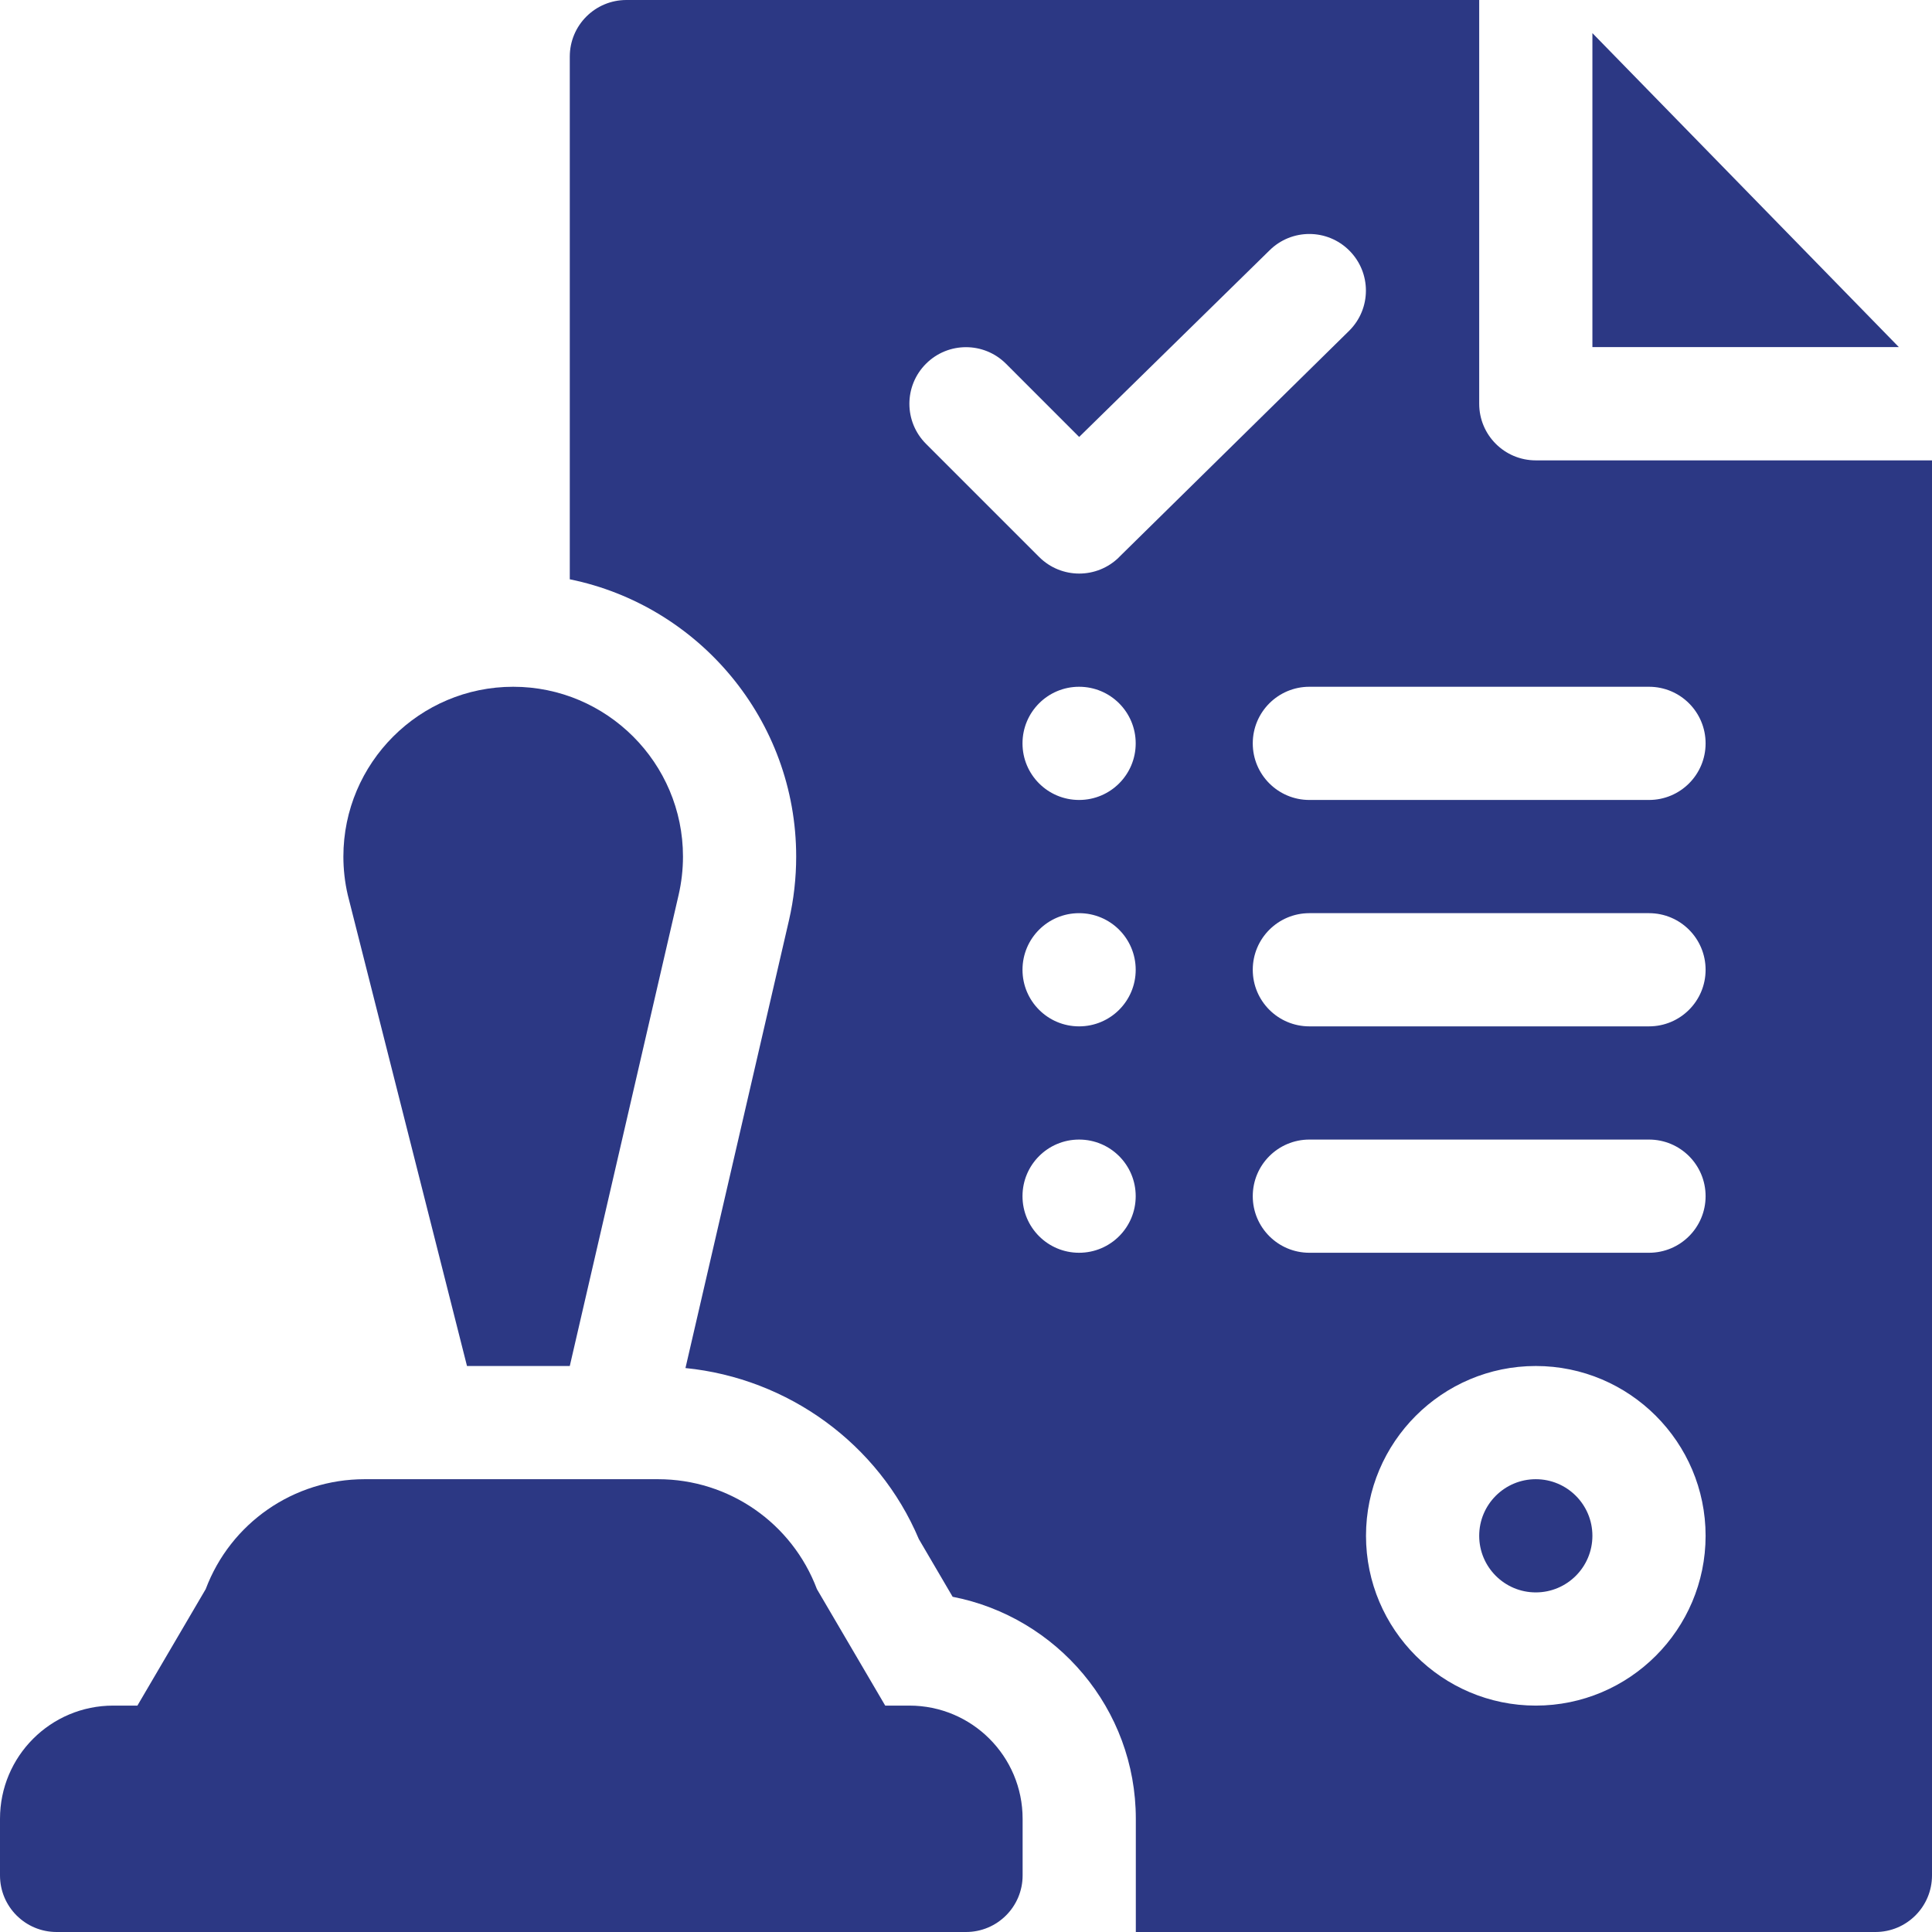
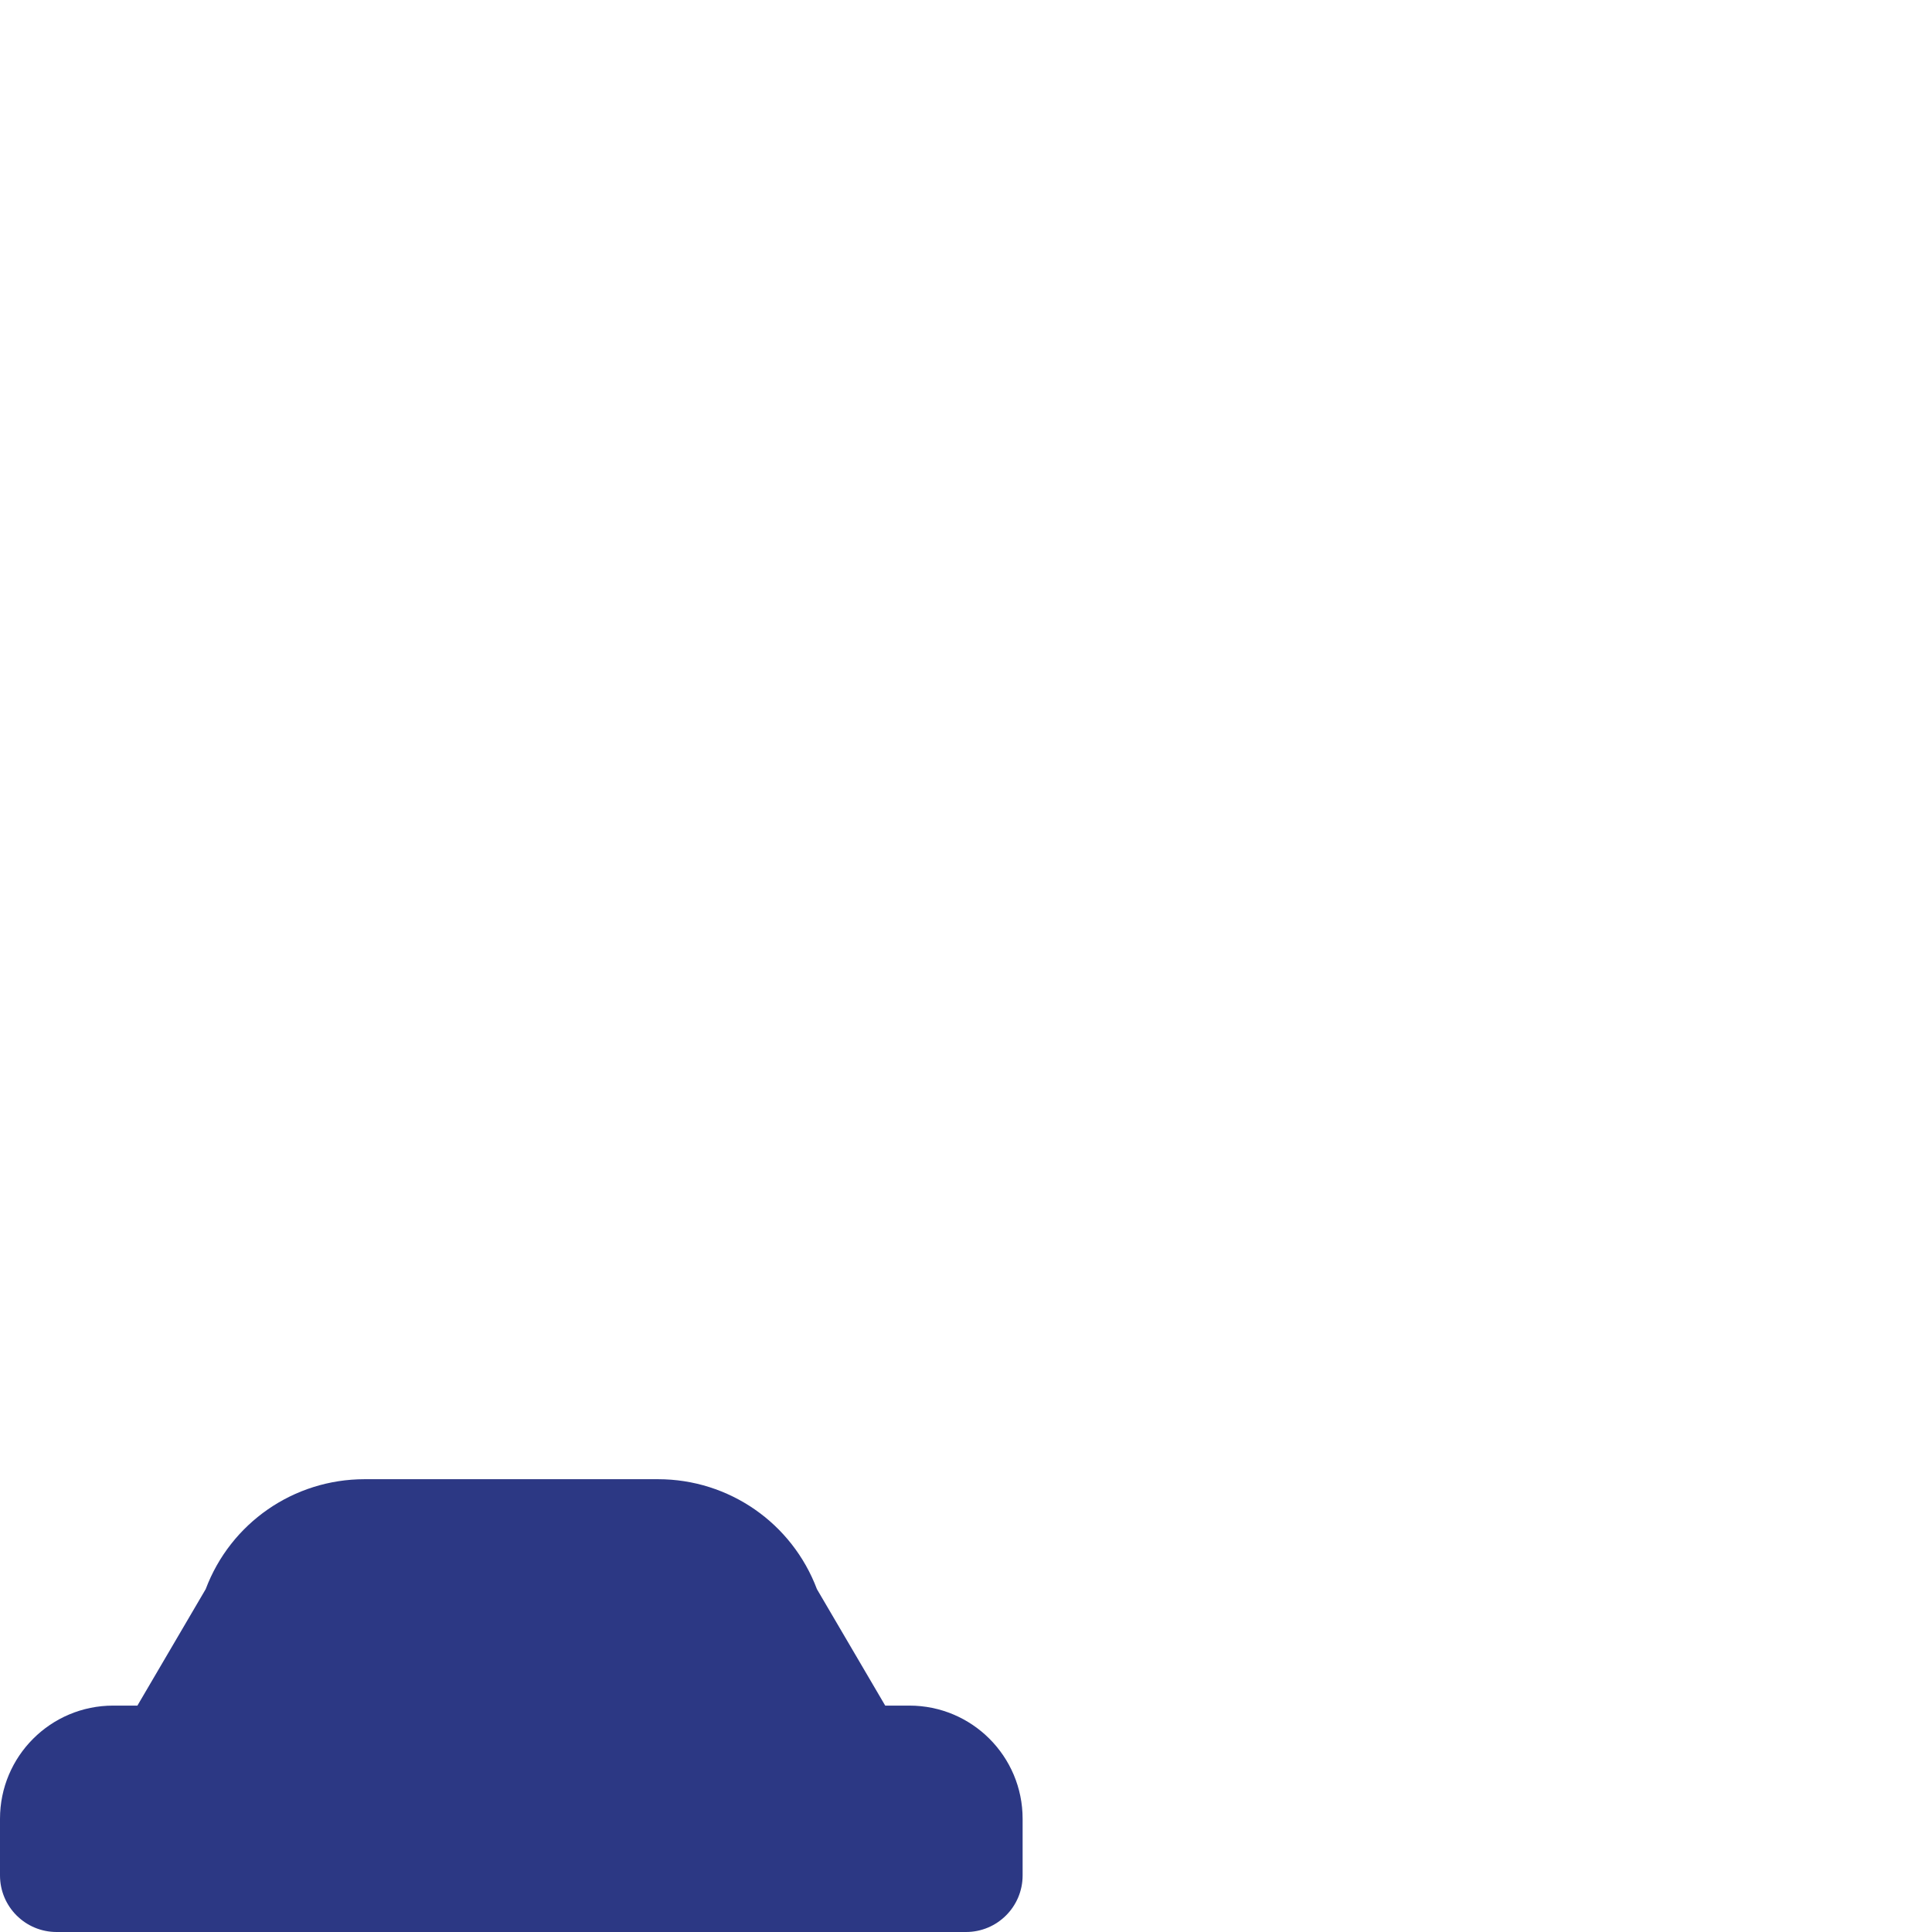
<svg xmlns="http://www.w3.org/2000/svg" width="49" height="49" viewBox="0 0 49 49" fill="none">
  <g clip-path="url(#clip0_3066_285)">
-     <path d="M38.951 37.516C38.159 37.516 37.516 38.159 37.516 38.951C37.516 39.744 38.159 40.387 38.951 40.387C39.744 40.387 40.387 39.744 40.387 38.951C40.387 38.159 39.744 37.516 38.951 37.516Z" fill="#2C3884" />
-     <path d="M40.387 8.803H48.159L40.387 0.84V8.803Z" fill="#2C3884" />
-     <path d="M37.516 10.24V0H15.887C15.093 0 14.451 0.642 14.451 1.436V14.692C17.723 15.359 20.193 18.259 20.193 21.725C20.193 22.268 20.132 22.813 20.01 23.342L17.385 34.697C19.983 34.956 22.282 36.614 23.304 39.035L24.161 40.498C26.804 41.012 28.807 43.338 28.807 46.129V49H47.565C48.358 49 49 48.358 49 47.565V11.676H38.951C38.158 11.676 37.516 11.034 37.516 10.24ZM27.368 31.773C26.575 31.773 25.933 31.131 25.933 30.338C25.933 29.544 26.575 28.902 27.368 28.902C28.162 28.902 28.804 29.544 28.804 30.338C28.804 31.131 28.162 31.773 27.368 31.773ZM27.368 26.031C26.575 26.031 25.933 25.389 25.933 24.596C25.933 23.802 26.575 23.16 27.368 23.16C28.162 23.16 28.804 23.802 28.804 24.596C28.804 25.389 28.162 26.031 27.368 26.031ZM27.368 20.289C26.575 20.289 25.933 19.647 25.933 18.854C25.933 18.06 26.575 17.418 27.368 17.418C28.162 17.418 28.804 18.06 28.804 18.854C28.804 19.647 28.162 20.289 27.368 20.289ZM28.387 14.127C28.106 14.407 27.739 14.547 27.371 14.547C27.004 14.547 26.636 14.407 26.356 14.127L23.485 11.256C22.924 10.695 22.924 9.787 23.485 9.226C24.045 8.665 24.954 8.665 25.515 9.226L27.37 11.082L32.193 6.355C32.753 5.794 33.662 5.794 34.222 6.355C34.783 6.916 34.783 7.824 34.222 8.385L28.385 14.127H28.387ZM38.951 43.258C36.577 43.258 34.645 41.326 34.645 38.951C34.645 36.577 36.577 34.645 38.951 34.645C41.326 34.645 43.258 36.577 43.258 38.951C43.258 41.326 41.326 43.258 38.951 43.258ZM41.822 31.773H33.209C32.416 31.773 31.773 31.131 31.773 30.338C31.773 29.544 32.416 28.902 33.209 28.902H41.822C42.616 28.902 43.258 29.544 43.258 30.338C43.258 31.131 42.616 31.773 41.822 31.773ZM41.822 26.031H33.209C32.416 26.031 31.773 25.389 31.773 24.596C31.773 23.802 32.416 23.16 33.209 23.16H41.822C42.616 23.16 43.258 23.802 43.258 24.596C43.258 25.389 42.616 26.031 41.822 26.031ZM43.258 18.854C43.258 19.647 42.616 20.289 41.822 20.289H33.209C32.416 20.289 31.773 19.647 31.773 18.854C31.773 18.06 32.416 17.418 33.209 17.418H41.822C42.616 17.418 43.258 18.06 43.258 18.854Z" fill="#2C3884" />
    <path d="M1.436 49H24.5C25.293 49 25.936 48.358 25.936 47.565V46.129C25.936 44.543 24.65 43.258 23.064 43.258H22.451L20.719 40.304C20.088 38.63 18.49 37.516 16.689 37.516H9.247C7.446 37.516 5.847 38.629 5.217 40.304L3.485 43.258H2.871C1.285 43.258 0 44.543 0 46.129V47.565C0 48.358 0.642 49 1.436 49Z" fill="#2C3884" />
-     <path d="M14.451 34.645L17.211 22.699C17.284 22.382 17.322 22.054 17.322 21.725C17.322 19.35 15.39 17.418 13.016 17.418C10.641 17.418 8.709 19.35 8.709 21.725C8.709 22.04 8.744 22.371 8.82 22.697L11.844 34.645H14.452H14.451Z" fill="#2C3884" />
  </g>
  <defs>
    <clipPath id="clip0_3066_285">
      <rect width="49" height="49" fill="white" />
    </clipPath>
  </defs>
</svg>